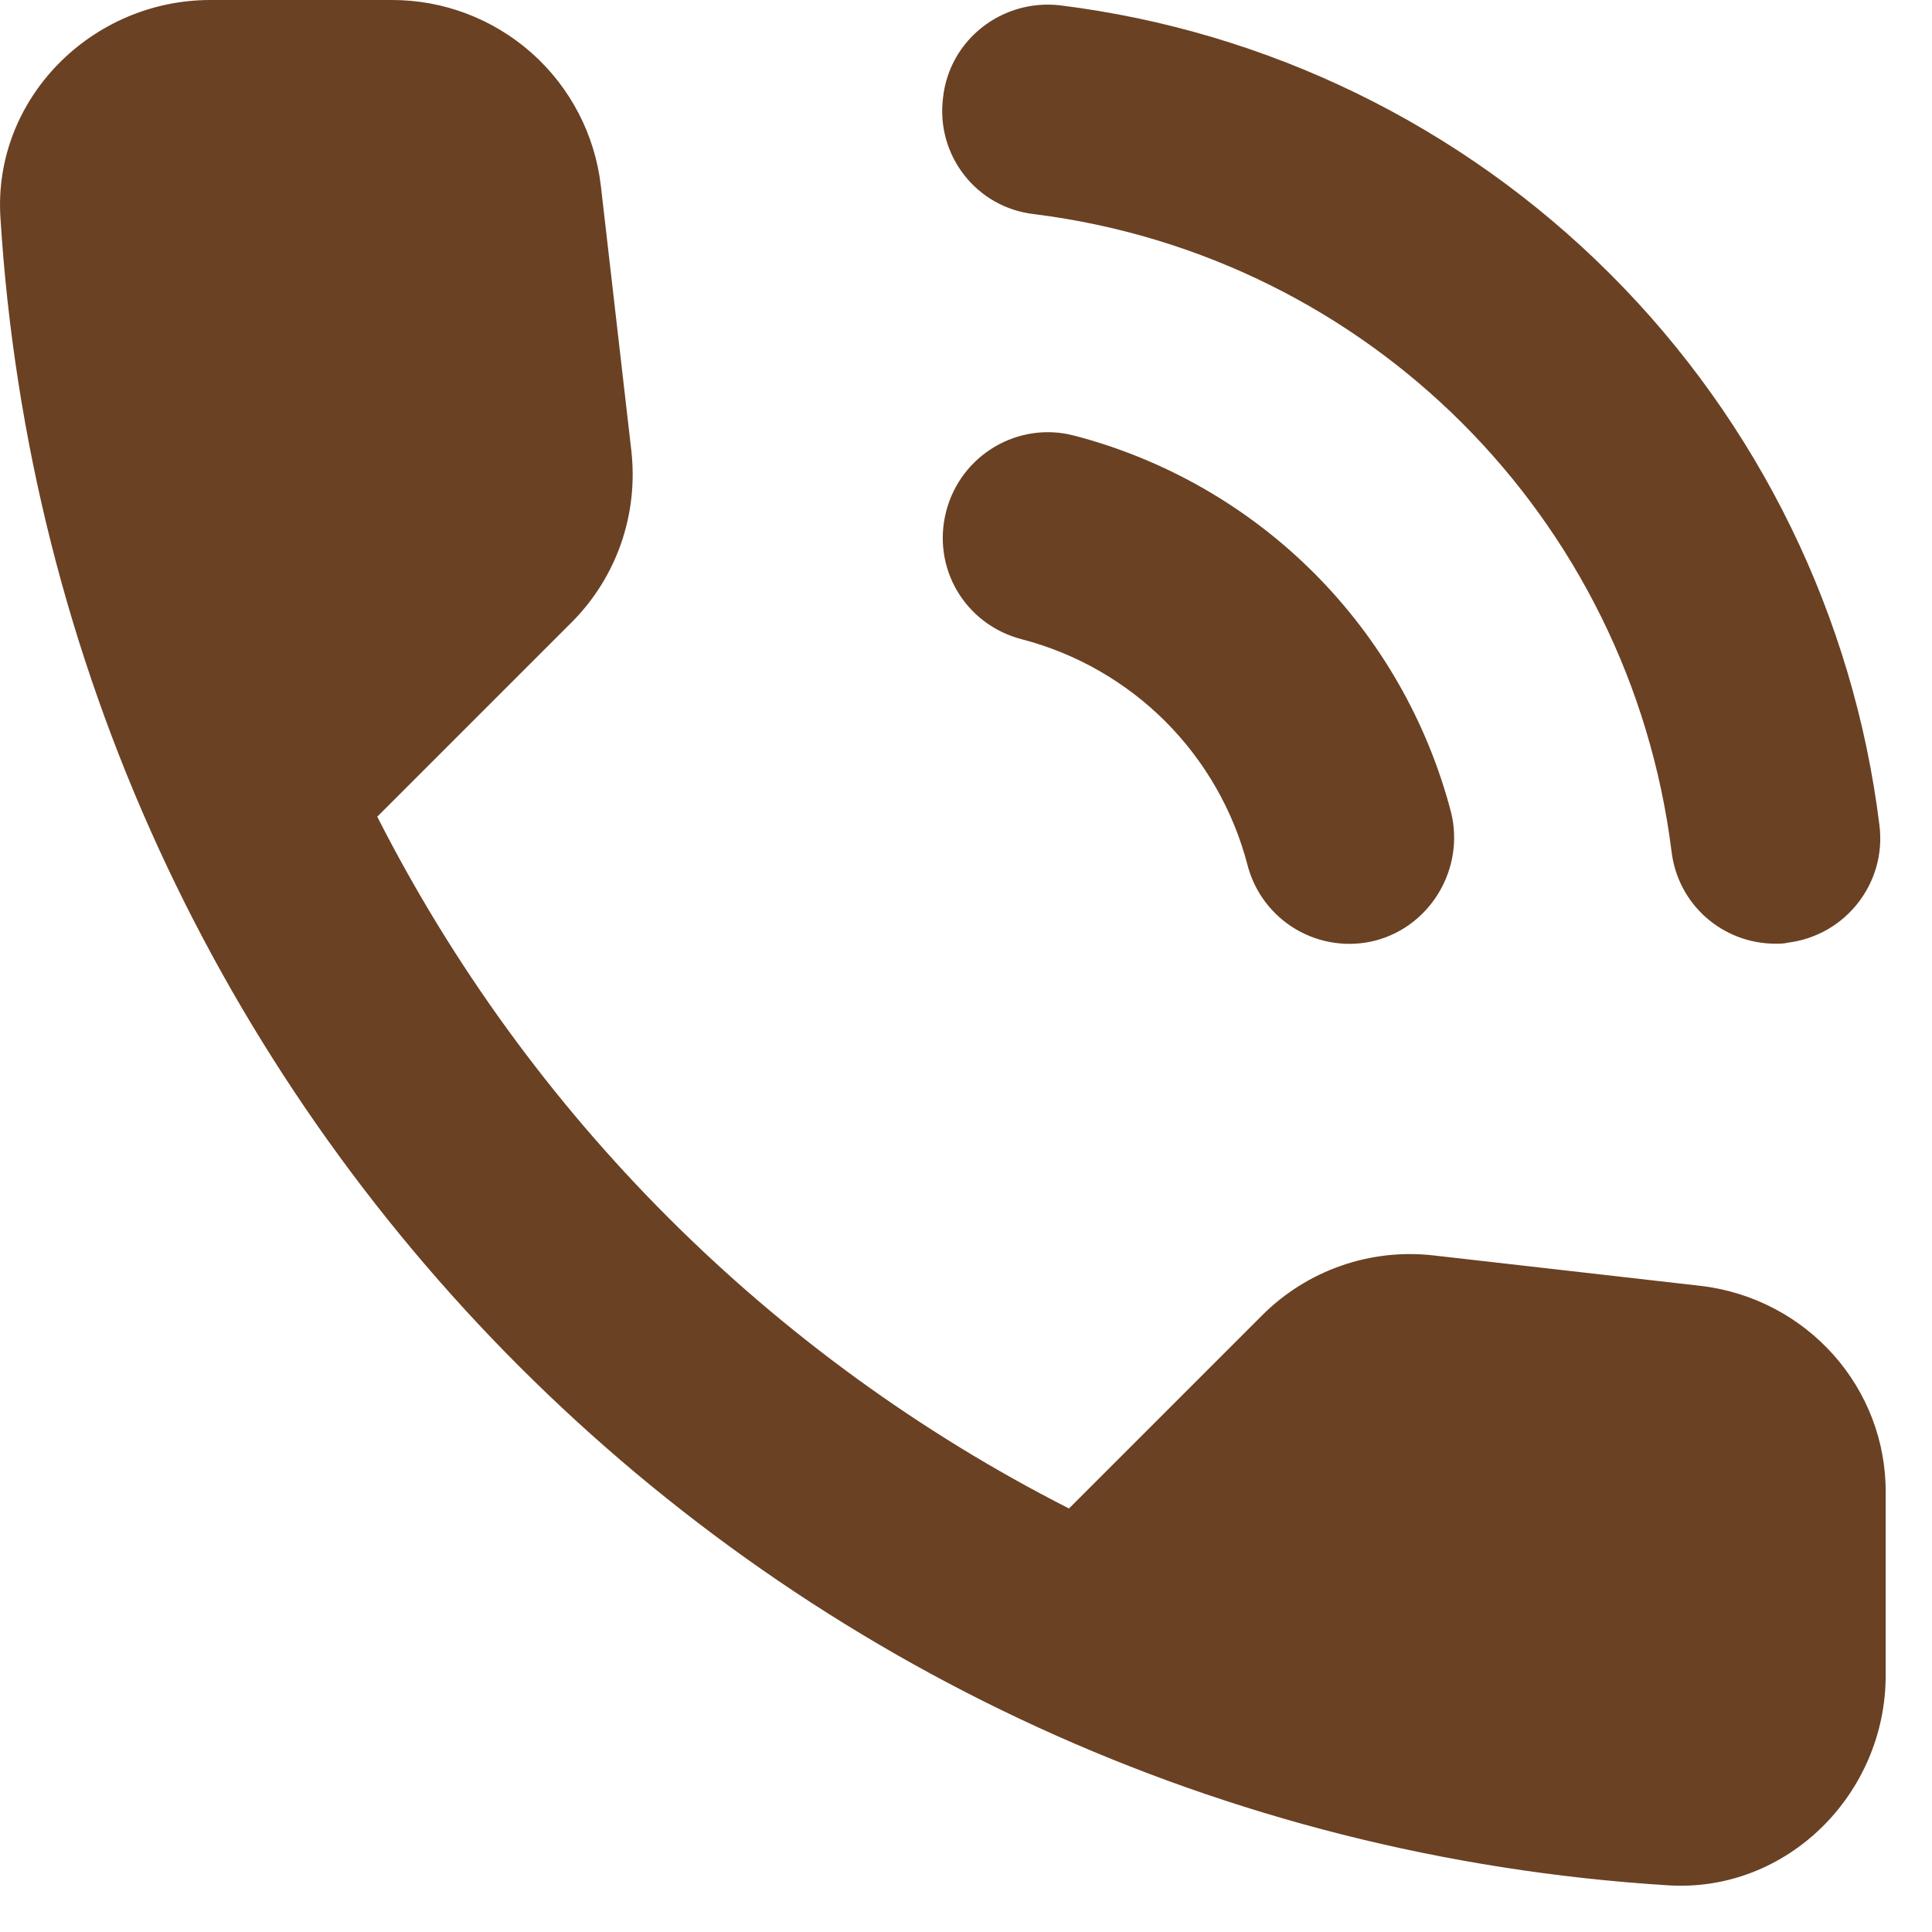
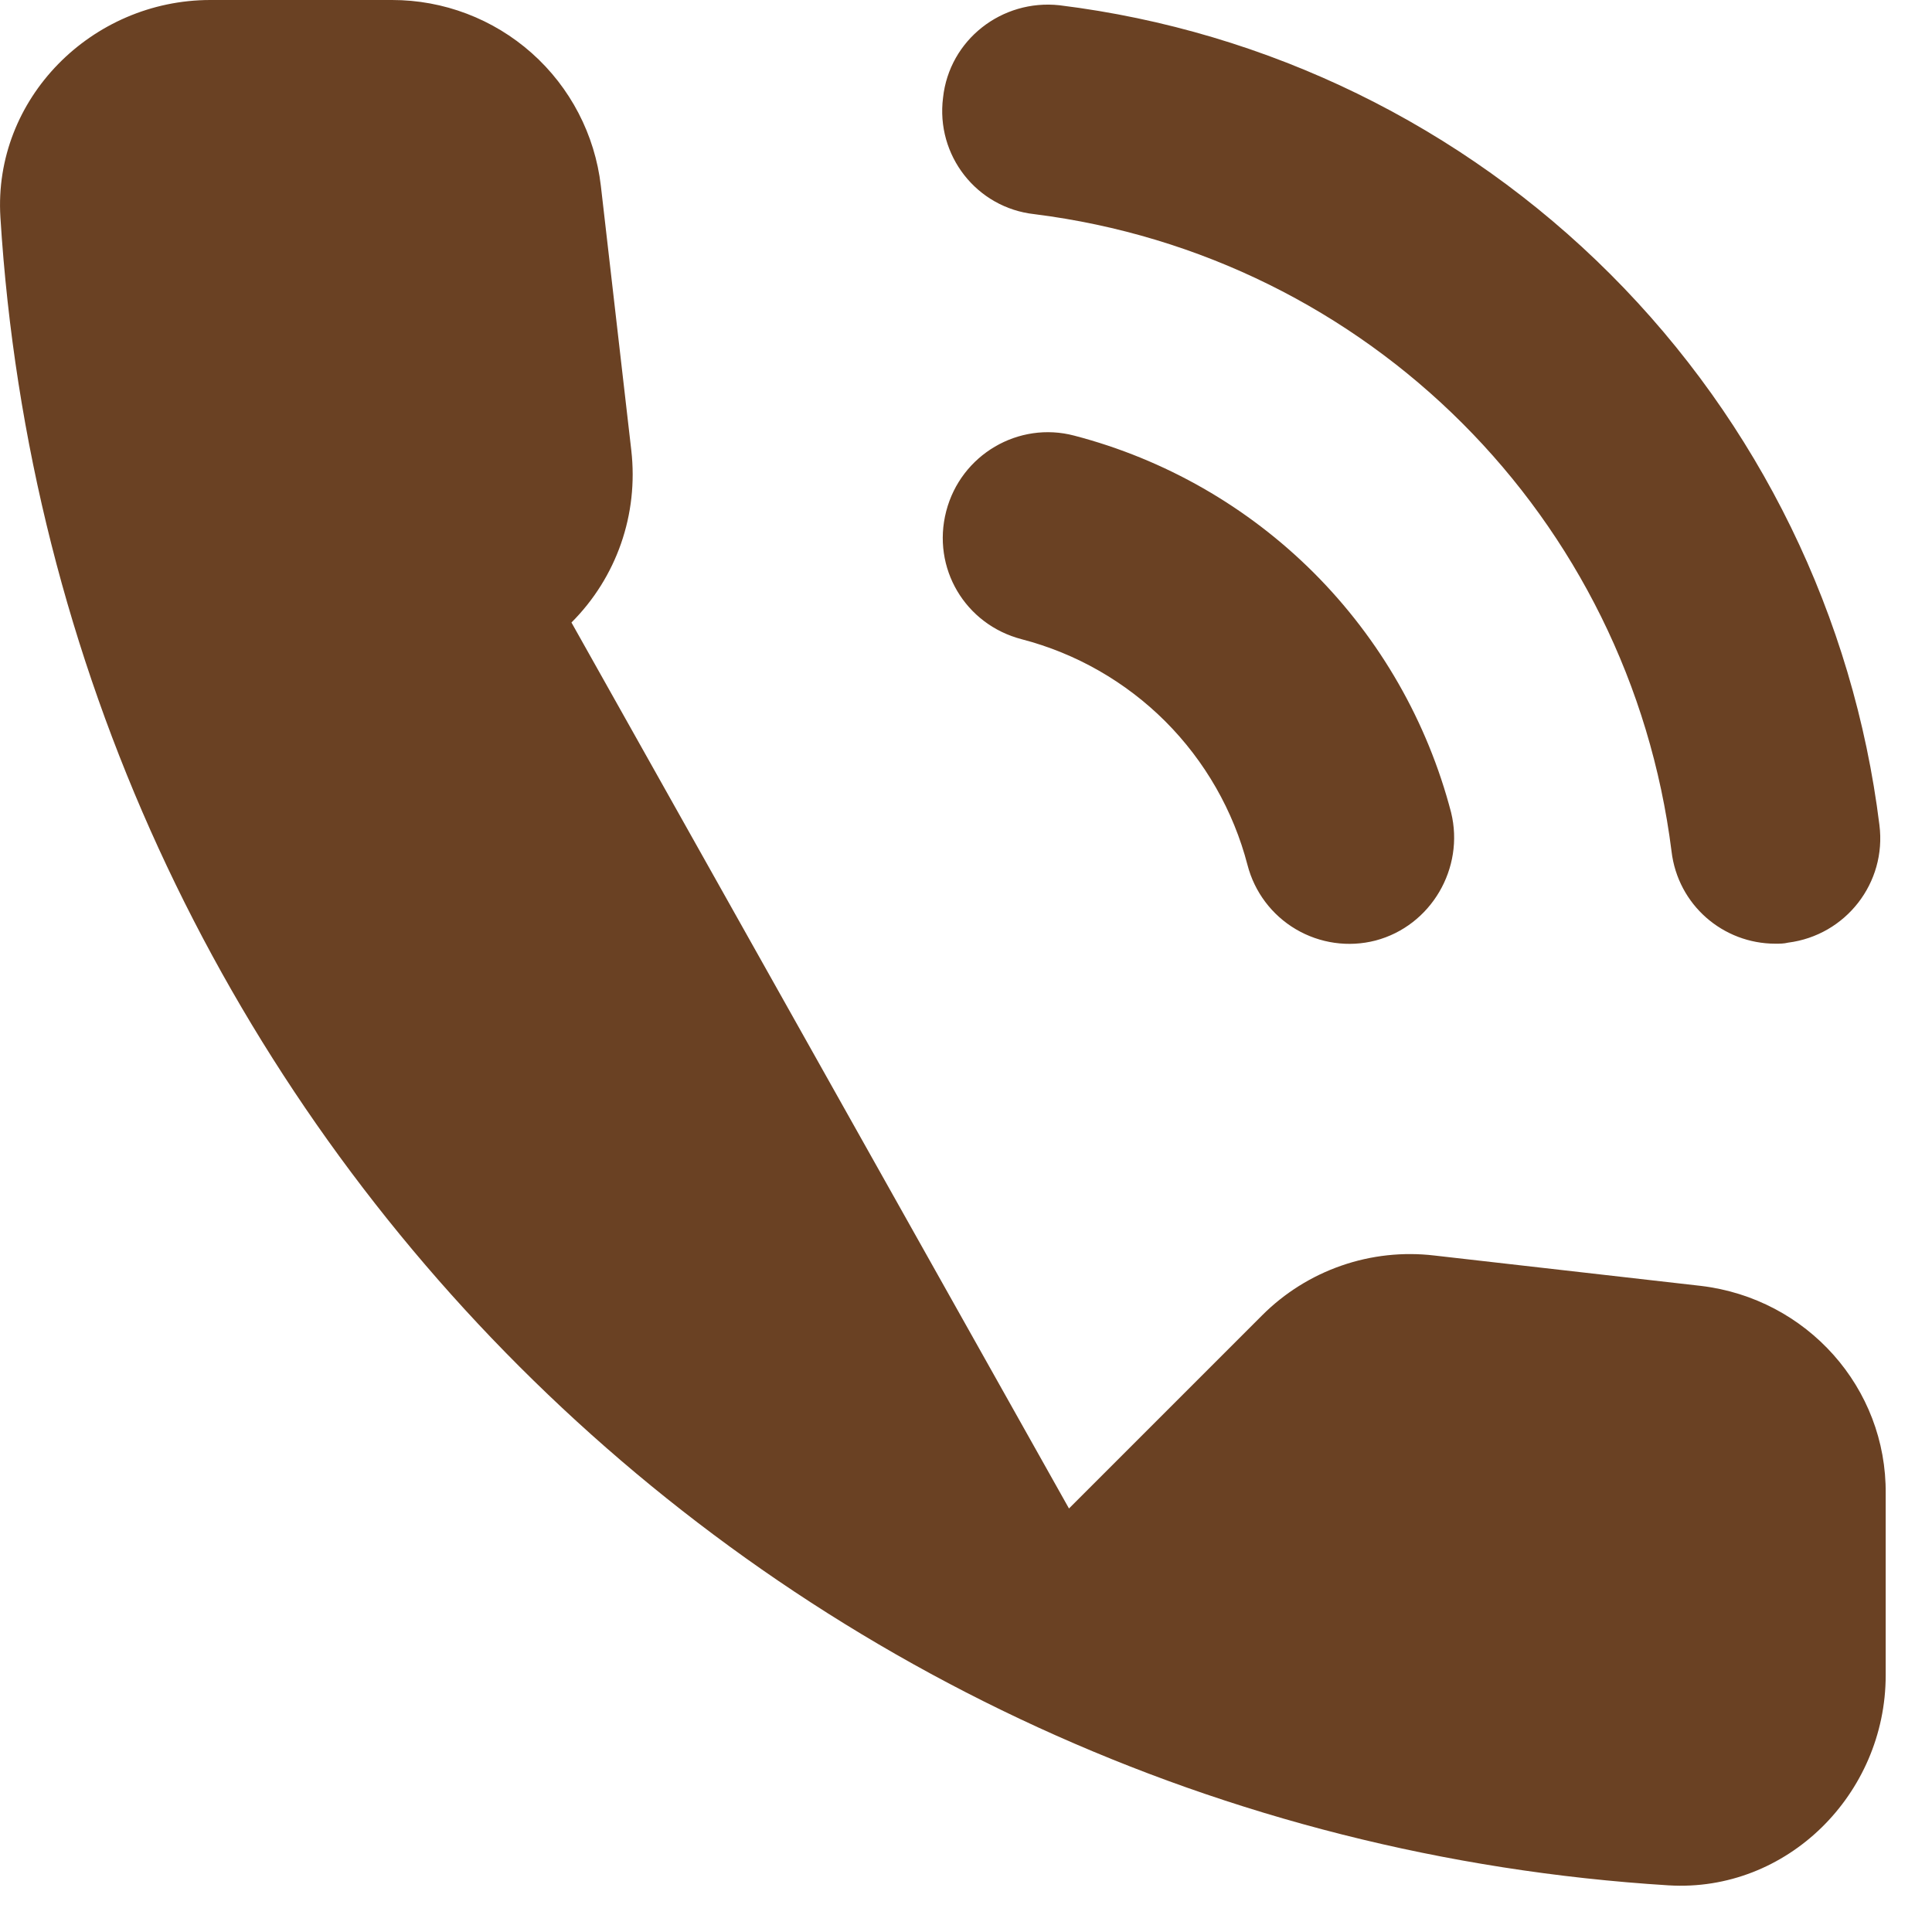
<svg xmlns="http://www.w3.org/2000/svg" width="33" height="33" viewBox="0 0 33 33" fill="none">
-   <path d="M17.668 3.658C23.37 4.375 27.834 8.84 28.551 14.541C28.659 15.456 29.43 16.119 30.326 16.119C30.398 16.119 30.47 16.119 30.542 16.101C31.528 15.976 32.227 15.079 32.102 14.093C31.661 10.533 30.044 7.221 27.507 4.684C24.97 2.147 21.659 0.53 18.098 0.09C17.112 -0.018 16.215 0.681 16.108 1.668C15.982 2.654 16.682 3.55 17.668 3.658ZM18.349 7.441C17.399 7.19 16.413 7.764 16.162 8.732C15.911 9.7 16.484 10.668 17.453 10.919C18.38 11.16 19.227 11.645 19.905 12.322C20.582 13 21.067 13.847 21.308 14.774C21.427 15.235 21.724 15.63 22.134 15.872C22.544 16.114 23.034 16.184 23.495 16.065C24.445 15.814 25.019 14.828 24.786 13.878C24.382 12.329 23.573 10.917 22.442 9.785C21.31 8.654 19.898 7.845 18.349 7.441ZM29.053 21.964L24.499 21.445C23.964 21.382 23.421 21.441 22.912 21.618C22.402 21.795 21.94 22.085 21.559 22.466L18.259 25.766C13.169 23.177 9.032 19.04 6.444 13.95L9.761 10.633C10.532 9.862 10.908 8.786 10.783 7.692L10.263 3.174C10.161 2.299 9.741 1.492 9.083 0.907C8.425 0.322 7.575 -0.001 6.695 2.53656e-06H3.593C1.567 2.53656e-06 -0.119 1.685 0.007 3.712C0.957 19.024 13.203 31.252 28.498 32.203C30.524 32.328 32.209 30.643 32.209 28.616V25.515C32.227 23.704 30.864 22.18 29.053 21.964Z" fill="#6A4123" />
+   <path d="M17.668 3.658C23.37 4.375 27.834 8.84 28.551 14.541C28.659 15.456 29.43 16.119 30.326 16.119C30.398 16.119 30.47 16.119 30.542 16.101C31.528 15.976 32.227 15.079 32.102 14.093C31.661 10.533 30.044 7.221 27.507 4.684C24.97 2.147 21.659 0.53 18.098 0.09C17.112 -0.018 16.215 0.681 16.108 1.668C15.982 2.654 16.682 3.55 17.668 3.658ZM18.349 7.441C17.399 7.19 16.413 7.764 16.162 8.732C15.911 9.7 16.484 10.668 17.453 10.919C18.38 11.16 19.227 11.645 19.905 12.322C20.582 13 21.067 13.847 21.308 14.774C21.427 15.235 21.724 15.63 22.134 15.872C22.544 16.114 23.034 16.184 23.495 16.065C24.445 15.814 25.019 14.828 24.786 13.878C24.382 12.329 23.573 10.917 22.442 9.785C21.31 8.654 19.898 7.845 18.349 7.441ZM29.053 21.964L24.499 21.445C23.964 21.382 23.421 21.441 22.912 21.618C22.402 21.795 21.94 22.085 21.559 22.466L18.259 25.766L9.761 10.633C10.532 9.862 10.908 8.786 10.783 7.692L10.263 3.174C10.161 2.299 9.741 1.492 9.083 0.907C8.425 0.322 7.575 -0.001 6.695 2.53656e-06H3.593C1.567 2.53656e-06 -0.119 1.685 0.007 3.712C0.957 19.024 13.203 31.252 28.498 32.203C30.524 32.328 32.209 30.643 32.209 28.616V25.515C32.227 23.704 30.864 22.18 29.053 21.964Z" fill="#6A4123" />
</svg>